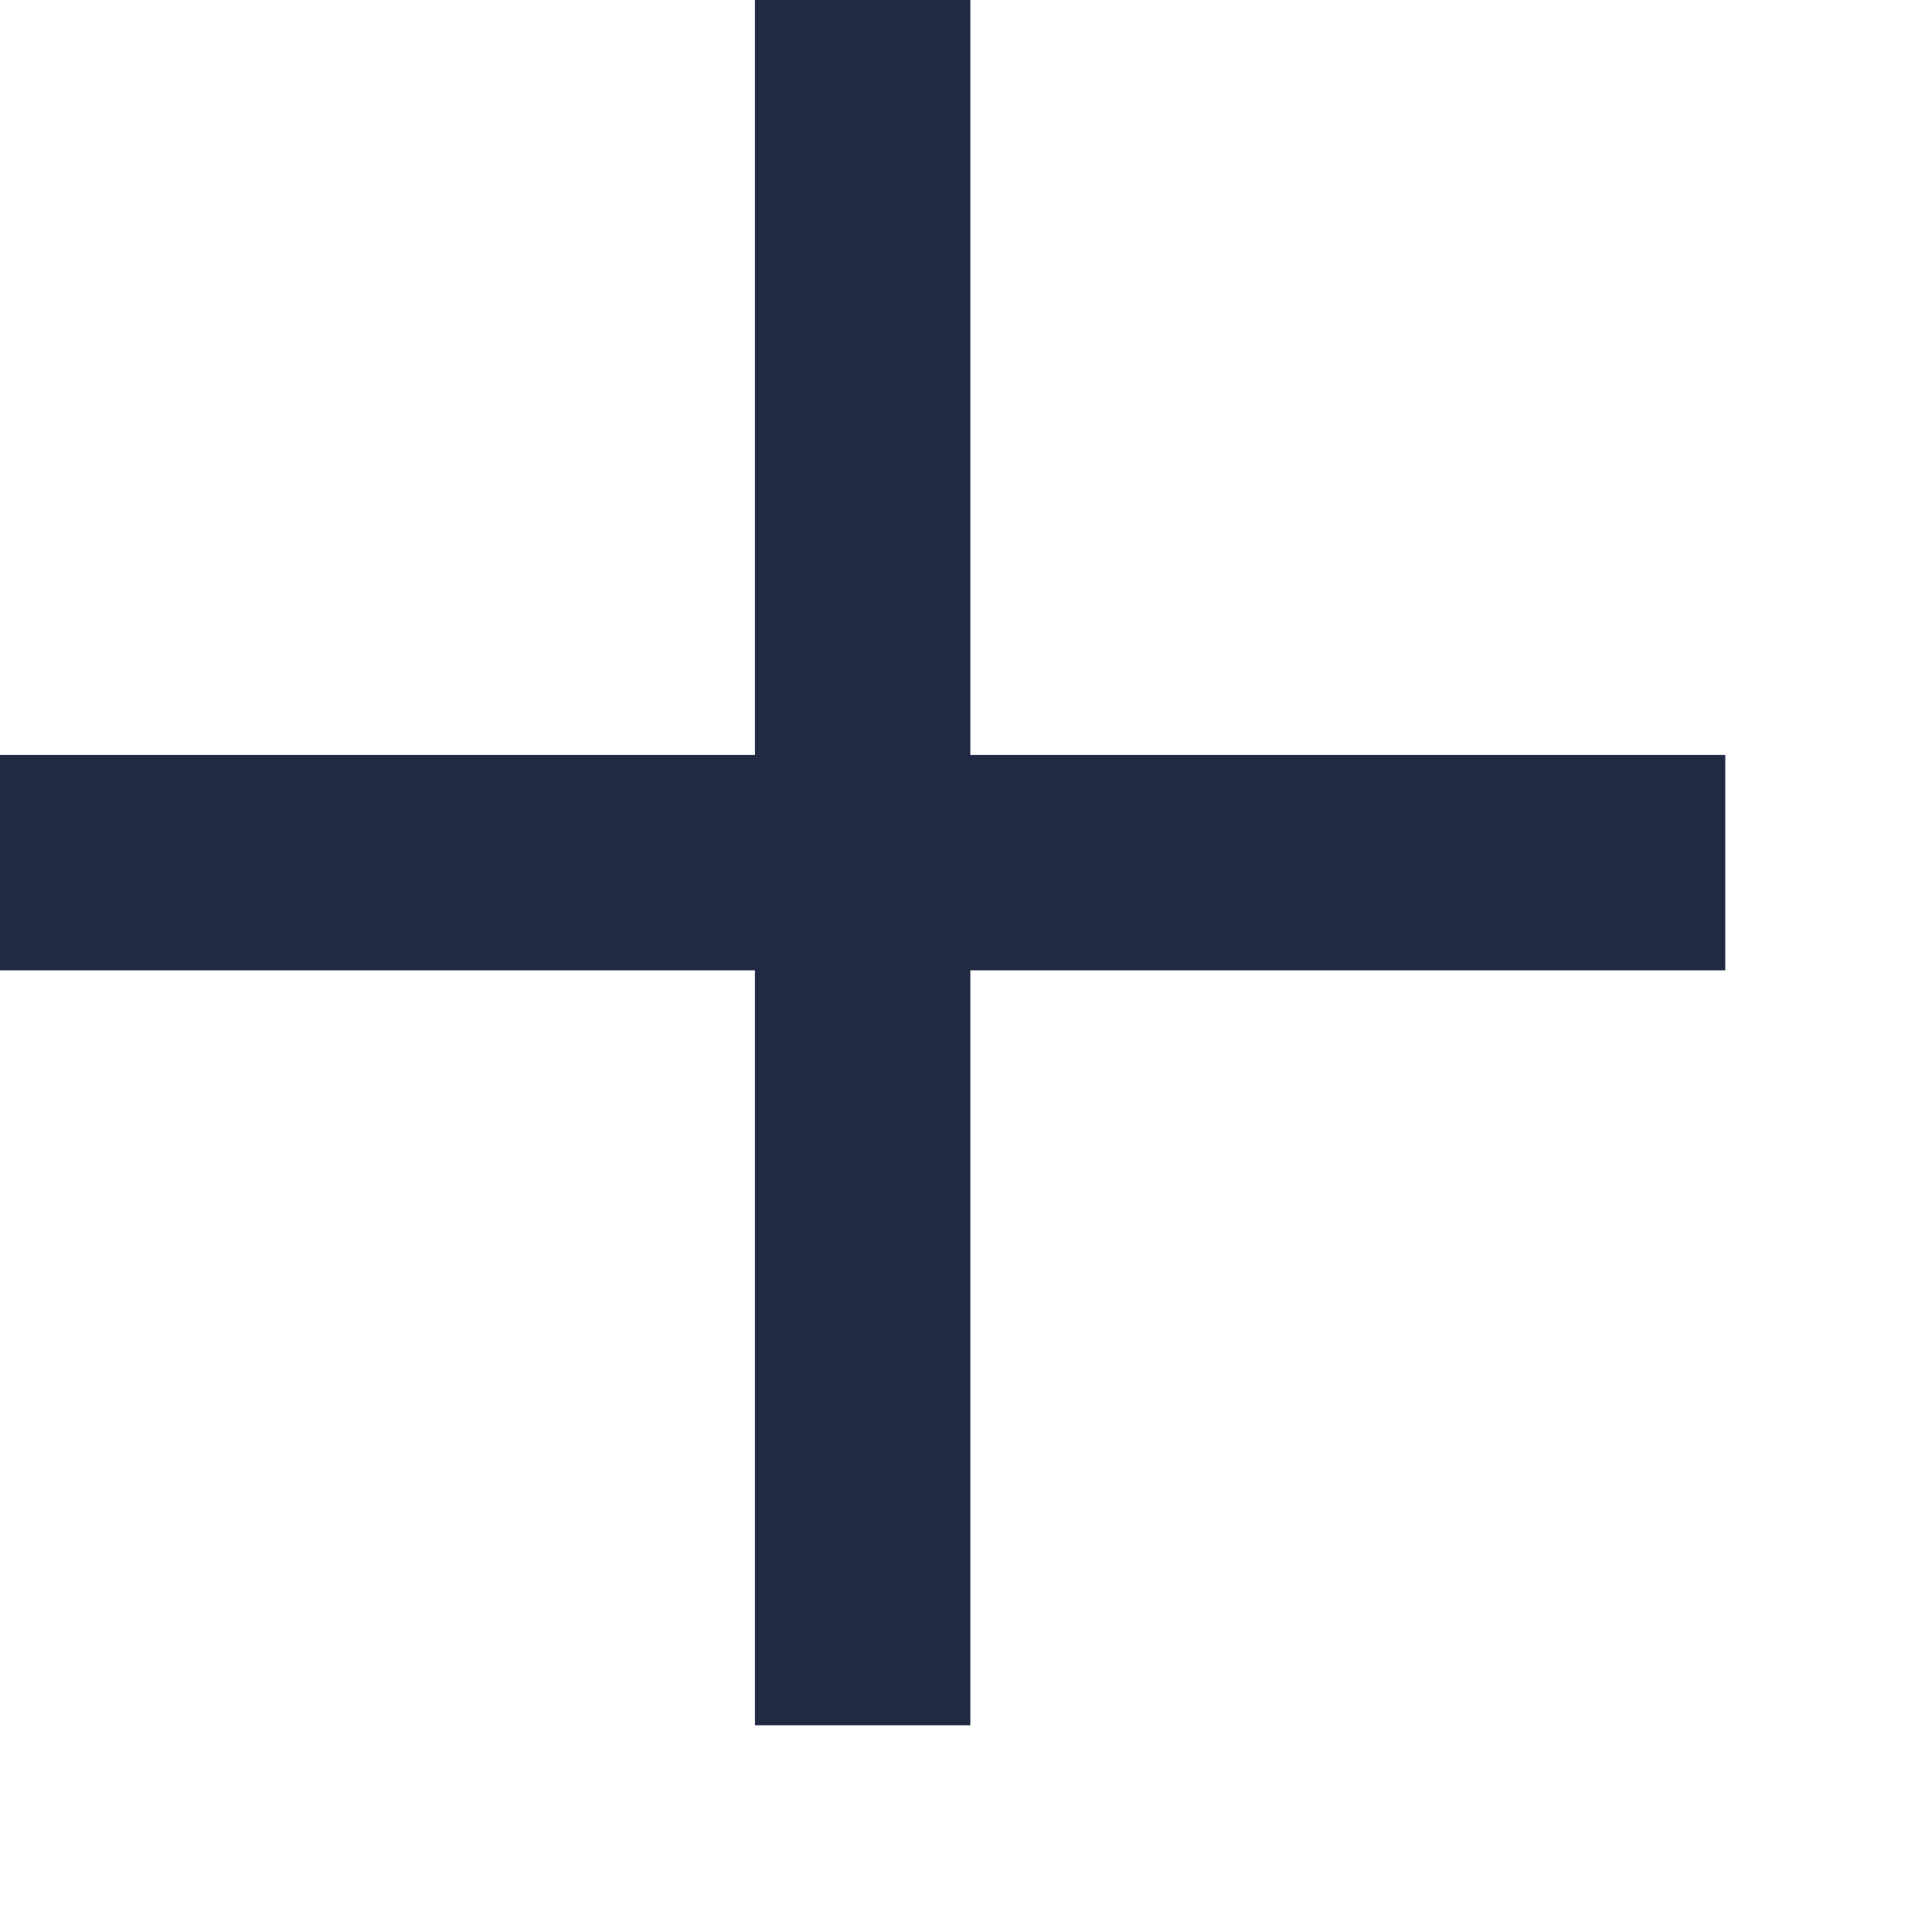
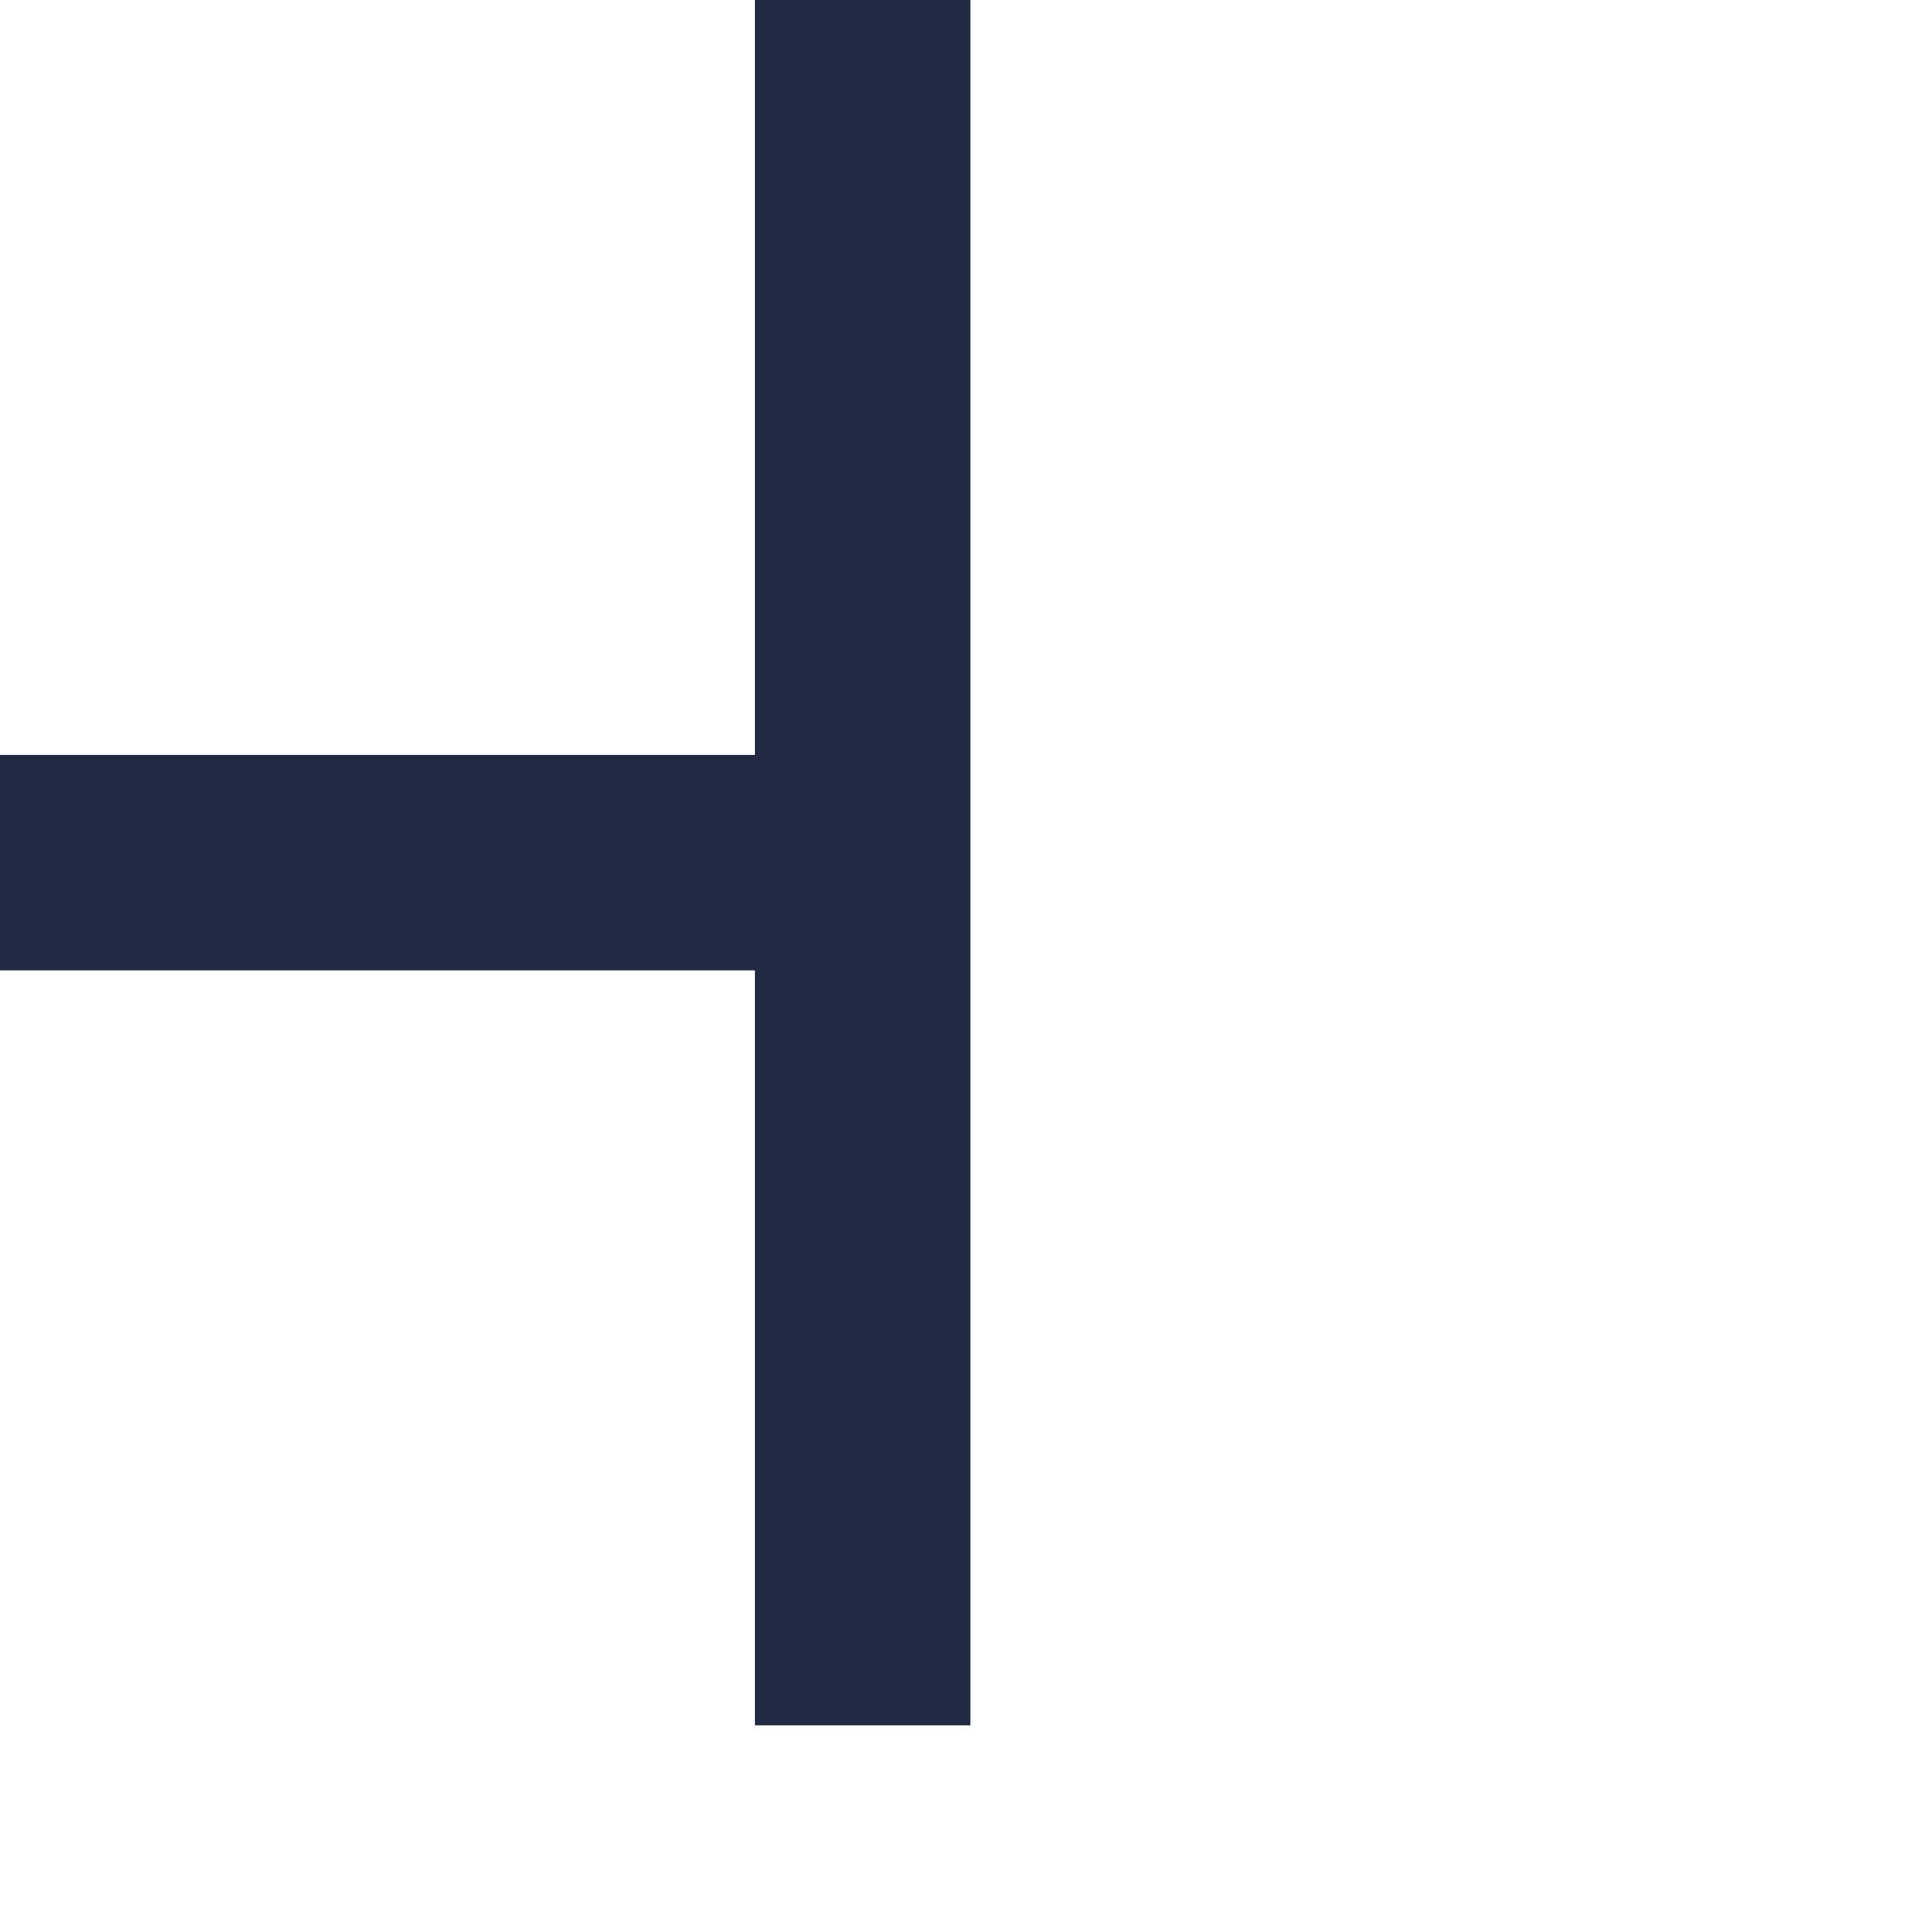
<svg xmlns="http://www.w3.org/2000/svg" fill="none" height="100%" overflow="visible" preserveAspectRatio="none" style="display: block;" viewBox="0 0 4 4" width="100%">
-   <path d="M2.009 1.563V0H1.563V1.563H0V2.009H1.563V3.572H2.009V2.009H3.572V1.563H2.009Z" fill="#222943" id="Vector" />
+   <path d="M2.009 1.563V0H1.563V1.563H0V2.009H1.563V3.572H2.009V2.009H3.572H2.009Z" fill="#222943" id="Vector" />
</svg>